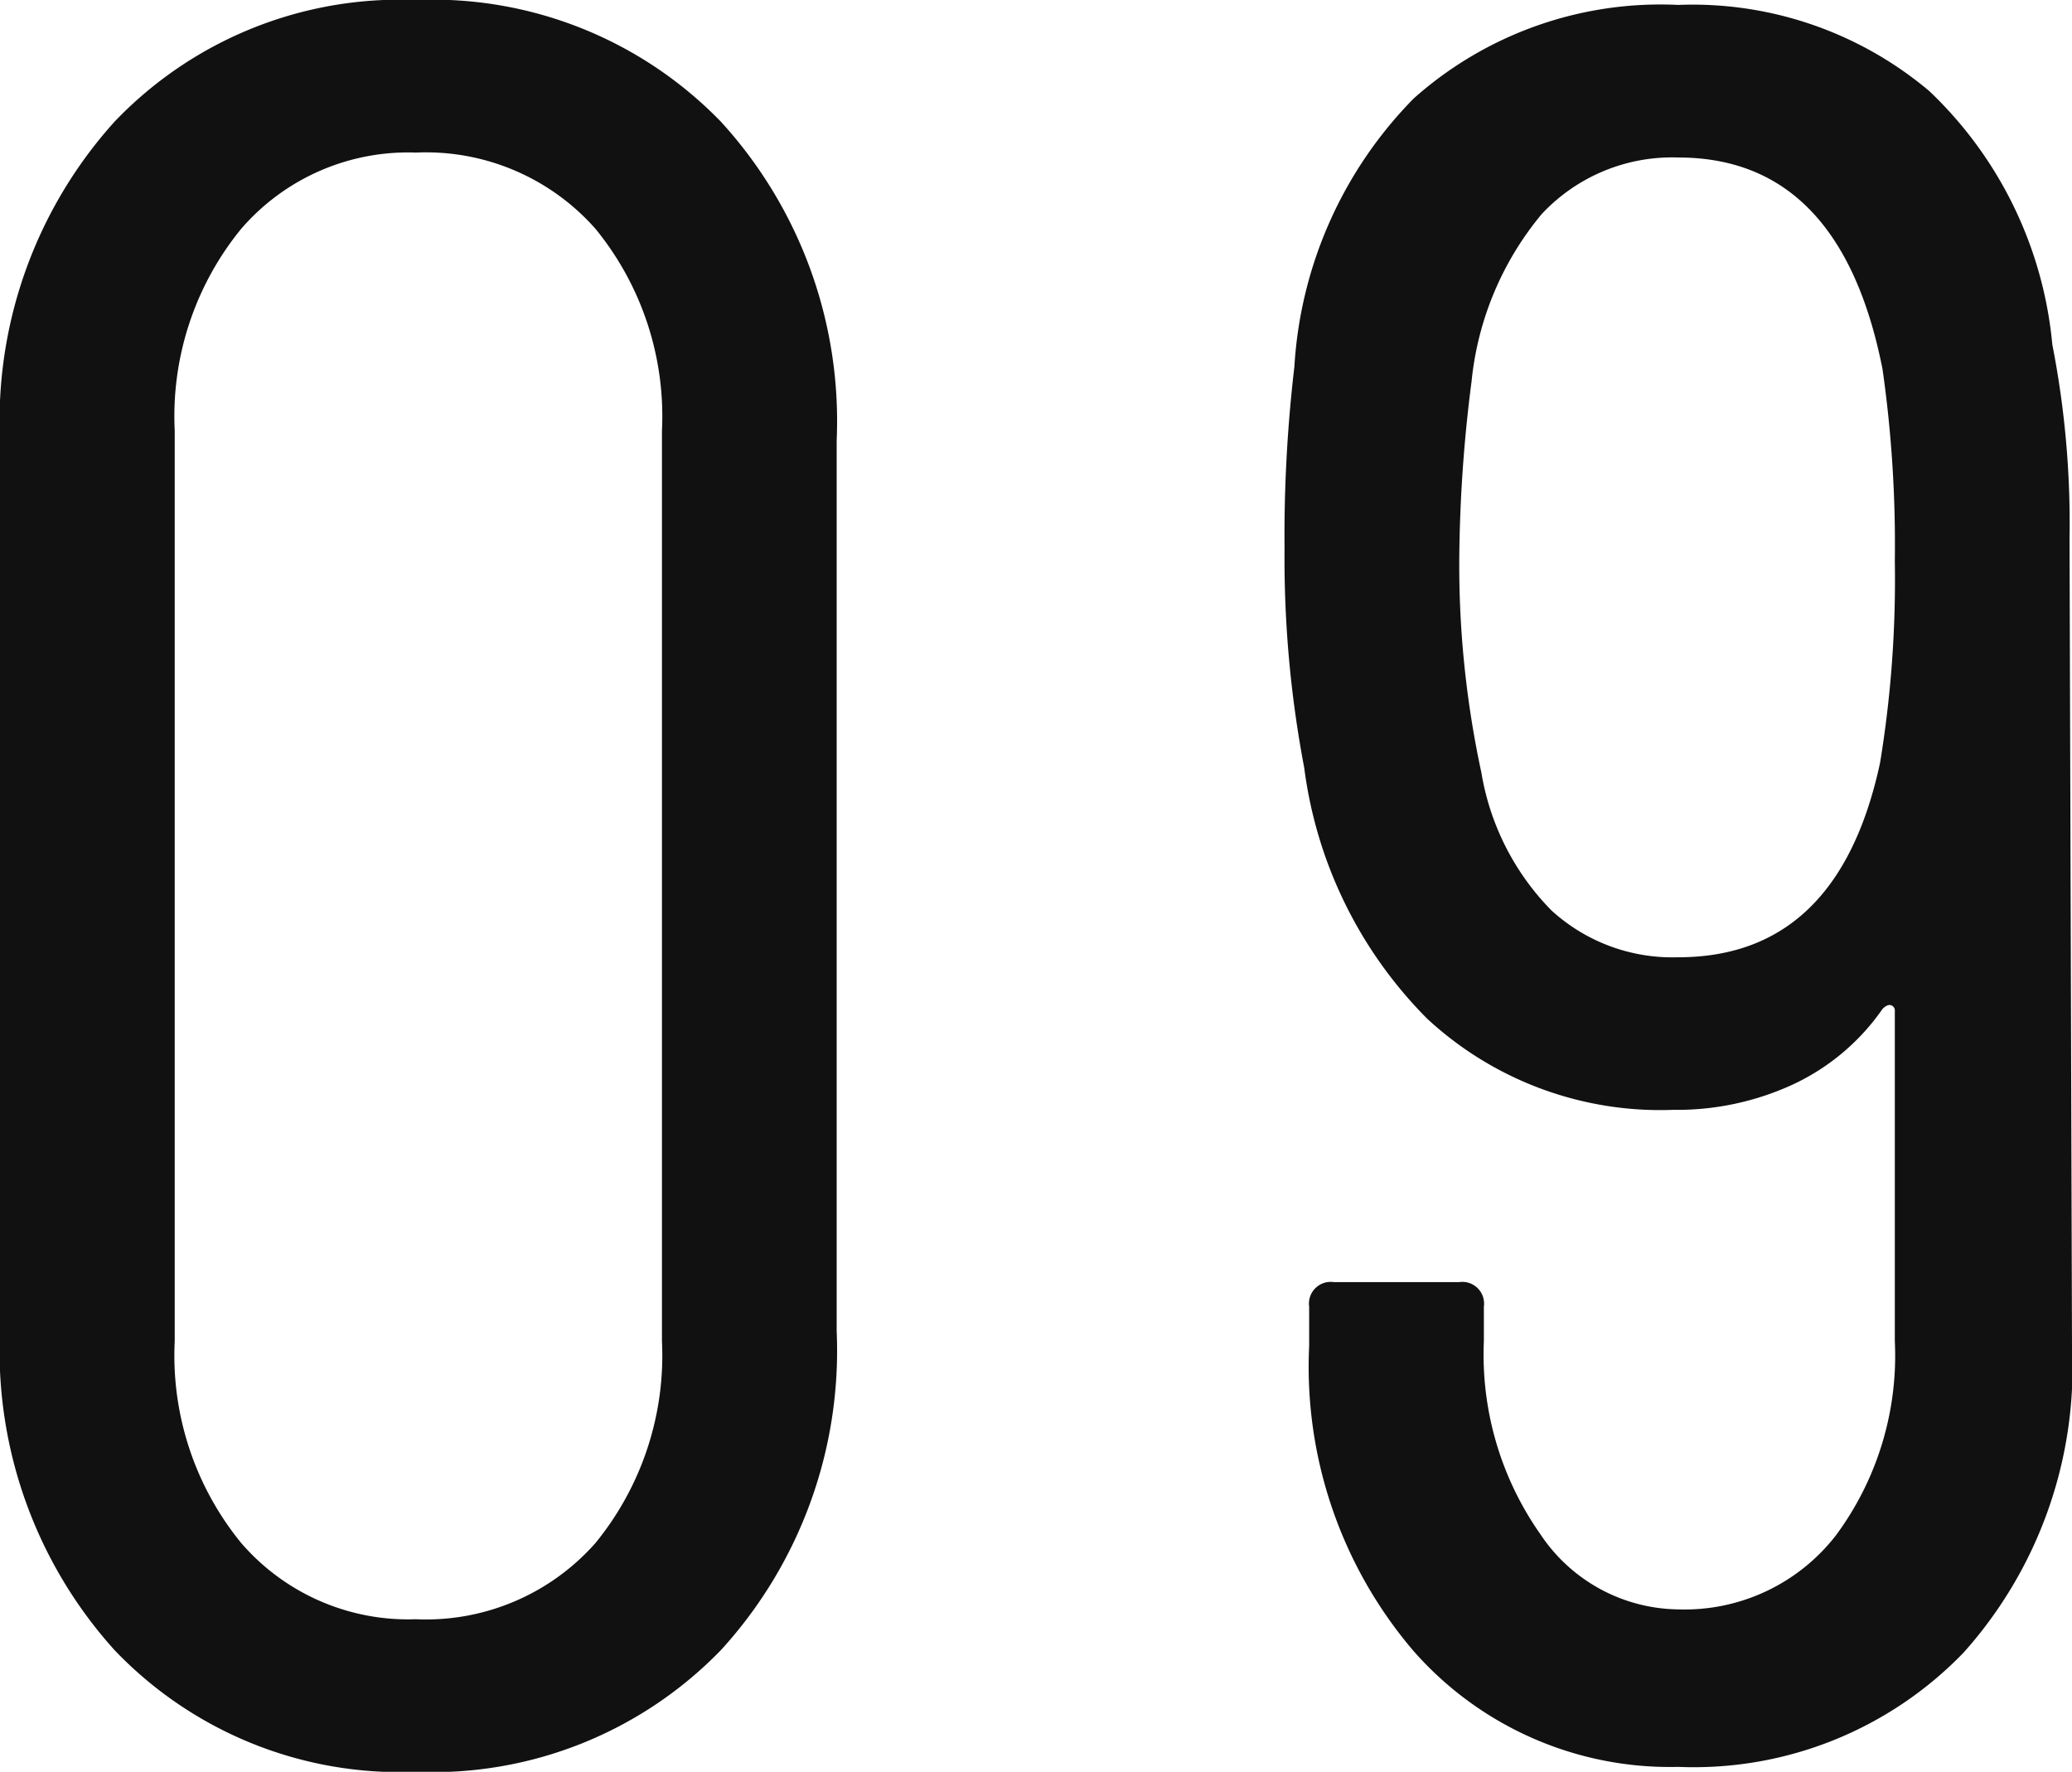
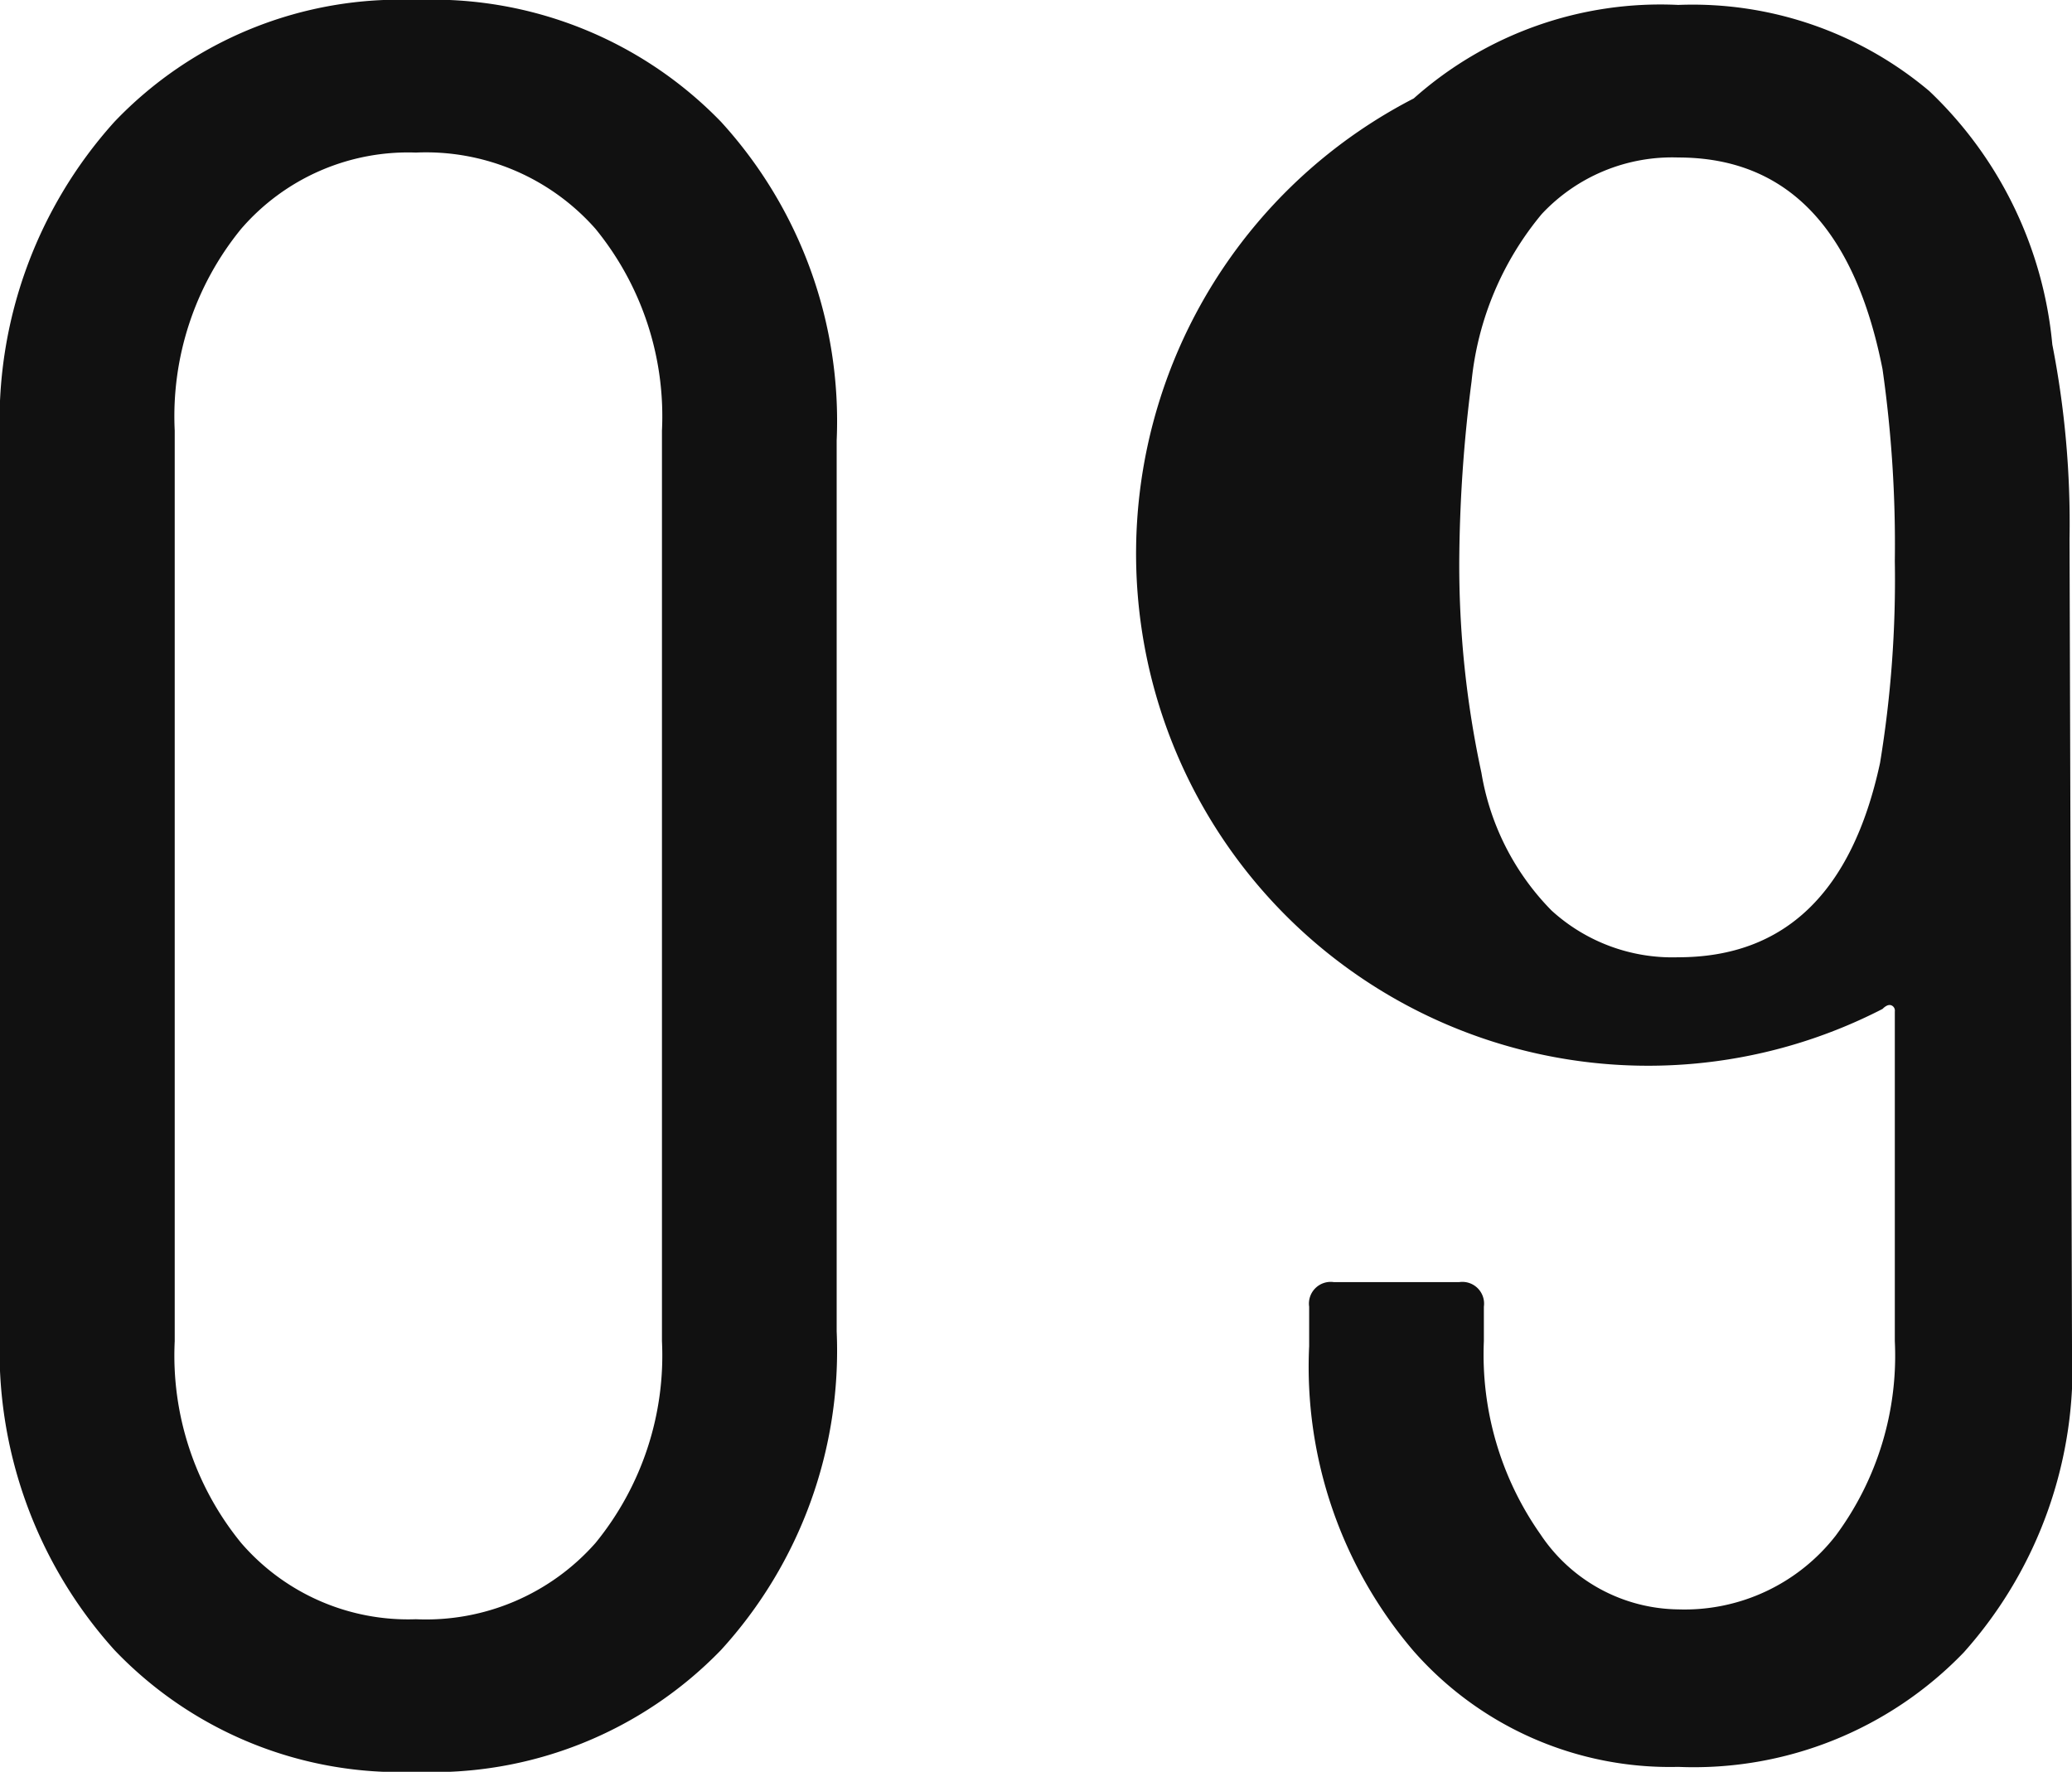
<svg xmlns="http://www.w3.org/2000/svg" width="42.1" height="36" viewBox="0 0 42.1 36">
-   <path d="M-12.625.5A8.012,8.012,0,0,1-18.75-1.975,9.073,9.073,0,0,1-21.075-8.45v-18.1a9.073,9.073,0,0,1,2.325-6.475A8.012,8.012,0,0,1-12.625-35.5a8.153,8.153,0,0,1,6.2,2.475,9.017,9.017,0,0,1,2.35,6.475v18.1a9.017,9.017,0,0,1-2.35,6.475A8.153,8.153,0,0,1-12.625.5Zm0-3.1a4.593,4.593,0,0,0,3.65-1.55,6.02,6.02,0,0,0,1.35-4.1v-18.5a6.02,6.02,0,0,0-1.35-4.1,4.593,4.593,0,0,0-3.65-1.55,4.48,4.48,0,0,0-3.55,1.55,6.02,6.02,0,0,0-1.35,4.1v18.5a6.02,6.02,0,0,0,1.35,4.1A4.48,4.48,0,0,0-12.625-2.6Zm33.65-5.55a8.685,8.685,0,0,1-2.2,6.225A7.614,7.614,0,0,1,13.025.4,6.933,6.933,0,0,1,7.65-1.95a8.89,8.89,0,0,1-2.125-6.2v-.8a.442.442,0,0,1,.5-.5h2.55a.442.442,0,0,1,.5.5v.7a6.343,6.343,0,0,0,1.15,3.925,3.412,3.412,0,0,0,2.8,1.525,3.89,3.89,0,0,0,3.2-1.5,6.135,6.135,0,0,0,1.2-3.95v-6.7a.115.115,0,0,0-.075-.125q-.075-.025-.175.075a4.559,4.559,0,0,1-1.8,1.525,5.616,5.616,0,0,1-2.45.525,6.97,6.97,0,0,1-5-1.85,8.819,8.819,0,0,1-2.5-5.1,22.759,22.759,0,0,1-.4-4.45,29.422,29.422,0,0,1,.2-3.7A8.485,8.485,0,0,1,7.65-33.5a7.537,7.537,0,0,1,5.375-1.9,7.462,7.462,0,0,1,5.1,1.75,8.136,8.136,0,0,1,2.5,5.15,18.852,18.852,0,0,1,.35,3.95Zm-8-7.9q3.25,0,4.1-3.95a22.942,22.942,0,0,0,.3-4.1,25.182,25.182,0,0,0-.25-3.9q-.85-4.3-4.15-4.3a3.627,3.627,0,0,0-2.775,1.15,6.29,6.29,0,0,0-1.425,3.4,29.632,29.632,0,0,0-.25,3.65,20.007,20.007,0,0,0,.45,4.3A5.2,5.2,0,0,0,10.45-17,3.642,3.642,0,0,0,13.025-16.05Z" transform="translate(21.075 35.5)" fill="#111" />
+   <path d="M-12.625.5A8.012,8.012,0,0,1-18.75-1.975,9.073,9.073,0,0,1-21.075-8.45v-18.1a9.073,9.073,0,0,1,2.325-6.475A8.012,8.012,0,0,1-12.625-35.5a8.153,8.153,0,0,1,6.2,2.475,9.017,9.017,0,0,1,2.35,6.475v18.1a9.017,9.017,0,0,1-2.35,6.475A8.153,8.153,0,0,1-12.625.5Zm0-3.1a4.593,4.593,0,0,0,3.65-1.55,6.02,6.02,0,0,0,1.35-4.1v-18.5a6.02,6.02,0,0,0-1.35-4.1,4.593,4.593,0,0,0-3.65-1.55,4.48,4.48,0,0,0-3.55,1.55,6.02,6.02,0,0,0-1.35,4.1v18.5a6.02,6.02,0,0,0,1.35,4.1A4.48,4.48,0,0,0-12.625-2.6Zm33.65-5.55a8.685,8.685,0,0,1-2.2,6.225A7.614,7.614,0,0,1,13.025.4,6.933,6.933,0,0,1,7.65-1.95a8.89,8.89,0,0,1-2.125-6.2v-.8a.442.442,0,0,1,.5-.5h2.55a.442.442,0,0,1,.5.5v.7a6.343,6.343,0,0,0,1.15,3.925,3.412,3.412,0,0,0,2.8,1.525,3.89,3.89,0,0,0,3.2-1.5,6.135,6.135,0,0,0,1.2-3.95v-6.7a.115.115,0,0,0-.075-.125q-.075-.025-.175.075A8.485,8.485,0,0,1,7.65-33.5a7.537,7.537,0,0,1,5.375-1.9,7.462,7.462,0,0,1,5.1,1.75,8.136,8.136,0,0,1,2.5,5.15,18.852,18.852,0,0,1,.35,3.95Zm-8-7.9q3.25,0,4.1-3.95a22.942,22.942,0,0,0,.3-4.1,25.182,25.182,0,0,0-.25-3.9q-.85-4.3-4.15-4.3a3.627,3.627,0,0,0-2.775,1.15,6.29,6.29,0,0,0-1.425,3.4,29.632,29.632,0,0,0-.25,3.65,20.007,20.007,0,0,0,.45,4.3A5.2,5.2,0,0,0,10.45-17,3.642,3.642,0,0,0,13.025-16.05Z" transform="translate(21.075 35.5)" fill="#111" />
</svg>